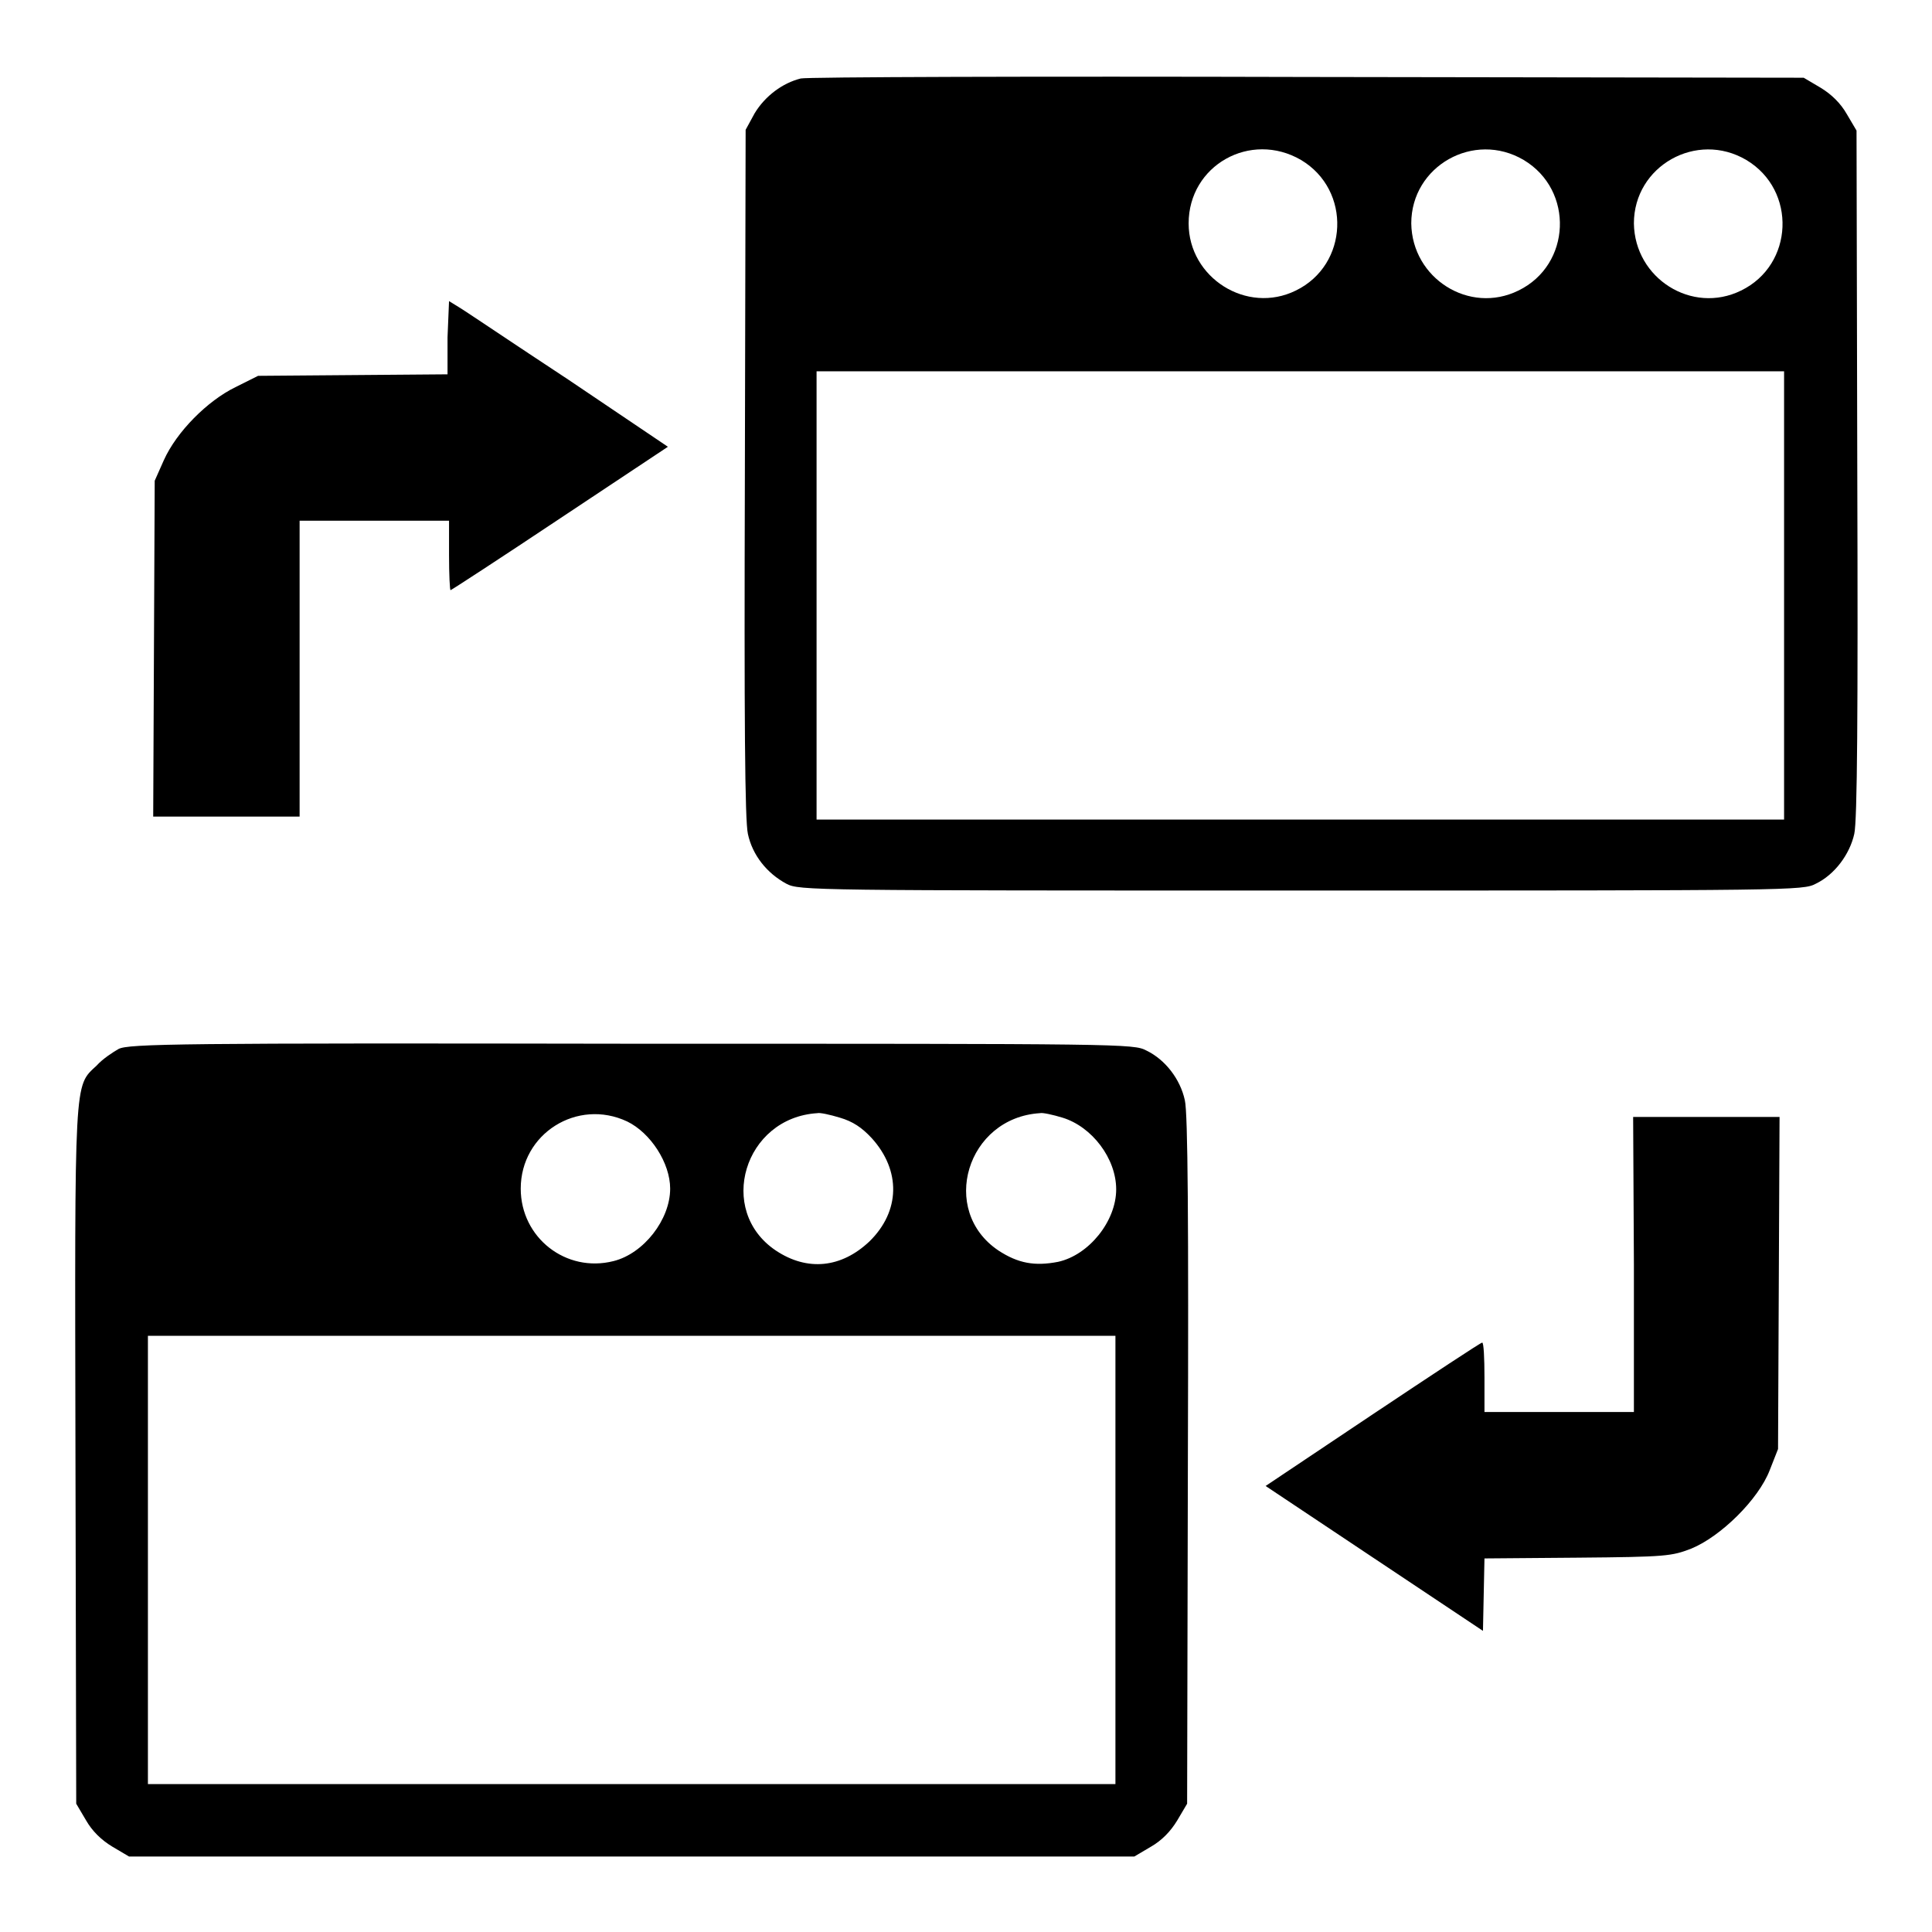
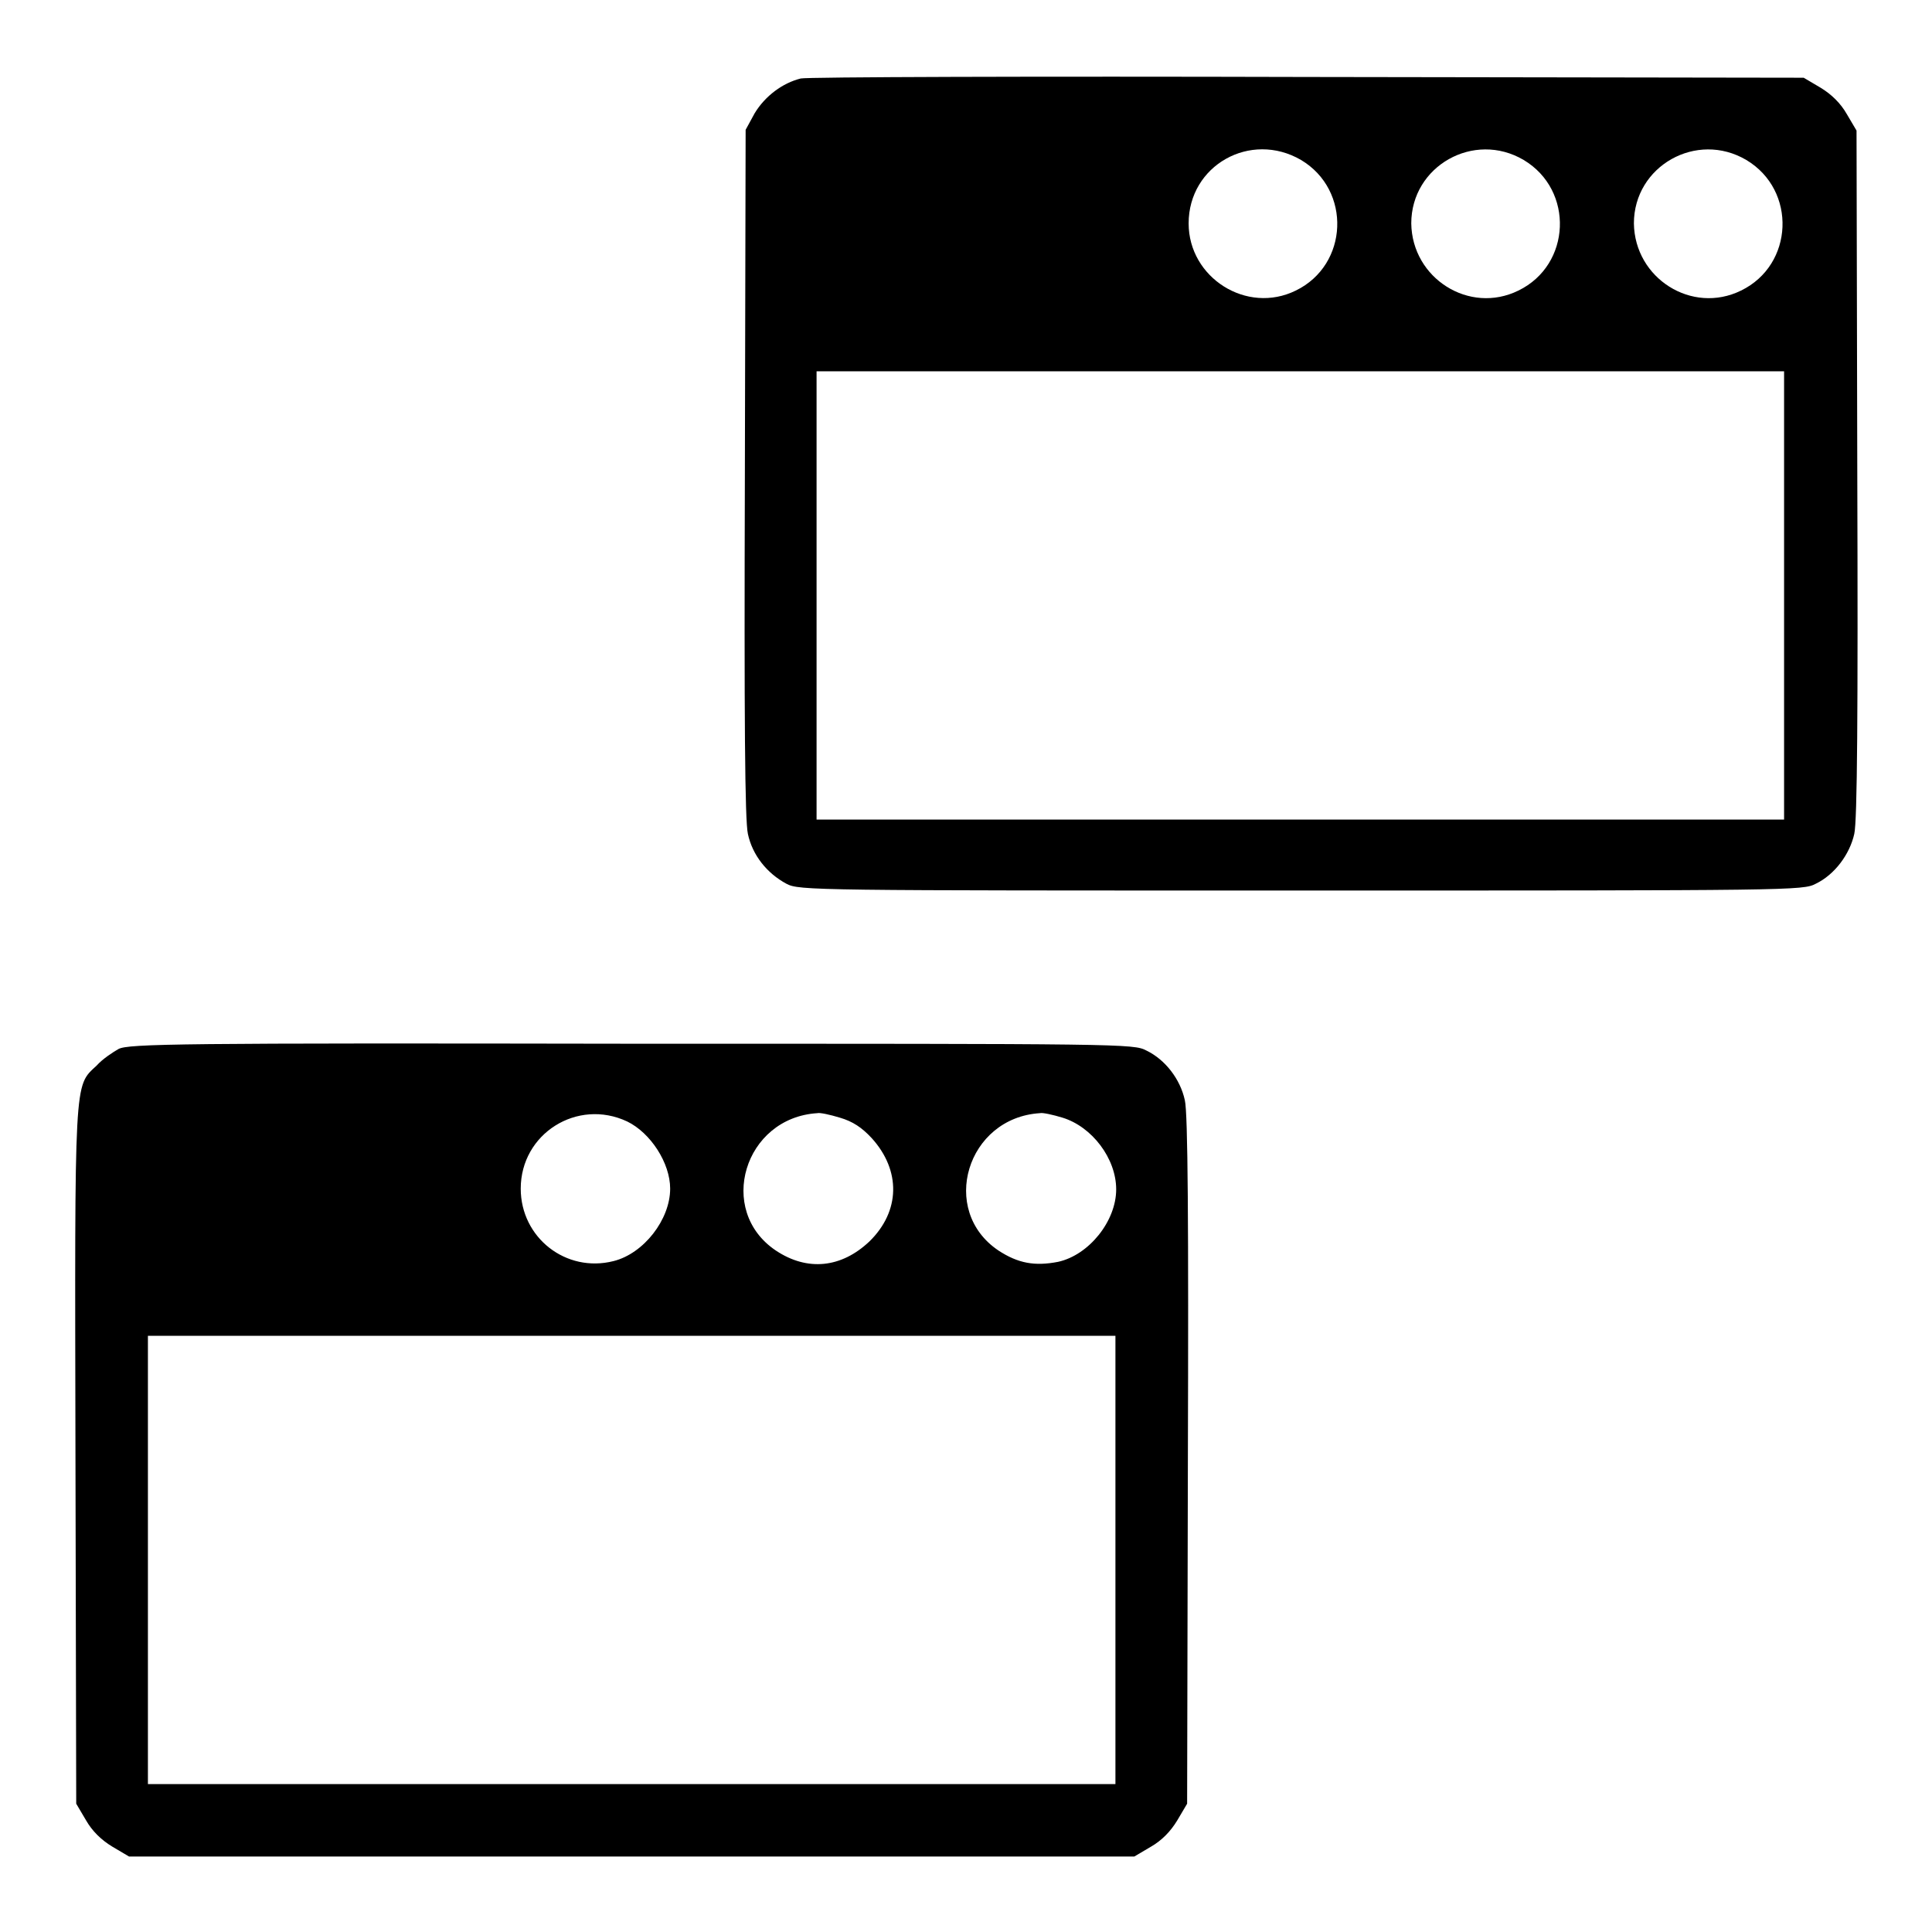
<svg xmlns="http://www.w3.org/2000/svg" version="1.1" x="0px" y="0px" viewBox="0 0 256 256" enable-background="new 0 0 256 256" xml:space="preserve">
  <g>
    <g>
      <g>
-         <path fill="#000000" d="M106.1,10.4c-2.4,0.6-4.7,2.3-6.1,4.6l-1.2,2.2l-0.1,45.4c-0.1,33,0,46.1,0.4,47.9c0.6,2.8,2.5,5.2,5.1,6.6c1.7,0.9,3.4,0.9,68.2,0.9c65.2,0,66.5,0,68.2-0.9c2.5-1.2,4.5-3.9,5.1-6.6c0.4-1.7,0.5-16.2,0.4-47.8l-0.1-45.4l-1.3-2.2c-0.8-1.4-2-2.6-3.5-3.5l-2.2-1.3l-65.7-0.1C137,10.1,106.8,10.2,106.1,10.4z M172.4,21.2c6.7,4,6.3,13.9-0.7,17.3c-6.5,3.2-14.2-1.7-14.2-8.9C157.5,21.9,165.7,17.3,172.4,21.2z M201.9,21.2c6.7,4,6.3,13.9-0.7,17.3c-6.5,3.2-14.1-1.6-14.2-8.9C187,22,195.3,17.3,201.9,21.2z M231.4,21.2c6.7,4,6.3,13.9-0.7,17.3c-6.5,3.2-14.1-1.6-14.2-8.9C216.5,22,224.8,17.3,231.4,21.2z M236.4,78.9v29.7h-64.1h-64.1V78.9V49.2h64.1h64.1V78.9L236.4,78.9z" />
-         <path fill="#000000" d="M59.3,44.7v4.9l-12.5,0.1l-12.6,0.1l-3,1.5c-3.7,1.8-7.8,5.9-9.5,9.7l-1.2,2.7l-0.1,22.2l-0.1,22.3h9.7h9.7V88.6V69h9.9h9.9v4.6c0,2.5,0.1,4.6,0.2,4.6s6.7-4.3,14.5-9.5l14.3-9.5l-13.2-8.9c-7.3-4.8-13.8-9.2-14.5-9.6l-1.3-0.8L59.3,44.7L59.3,44.7z" />
+         <path fill="#000000" d="M106.1,10.4c-2.4,0.6-4.7,2.3-6.1,4.6l-1.2,2.2l-0.1,45.4c-0.1,33,0,46.1,0.4,47.9c0.6,2.8,2.5,5.2,5.1,6.6c1.7,0.9,3.4,0.9,68.2,0.9c65.2,0,66.5,0,68.2-0.9c2.5-1.2,4.5-3.9,5.1-6.6c0.4-1.7,0.5-16.2,0.4-47.8l-0.1-45.4l-1.3-2.2c-0.8-1.4-2-2.6-3.5-3.5l-2.2-1.3l-65.7-0.1C137,10.1,106.8,10.2,106.1,10.4M172.4,21.2c6.7,4,6.3,13.9-0.7,17.3c-6.5,3.2-14.2-1.7-14.2-8.9C157.5,21.9,165.7,17.3,172.4,21.2z M201.9,21.2c6.7,4,6.3,13.9-0.7,17.3c-6.5,3.2-14.1-1.6-14.2-8.9C187,22,195.3,17.3,201.9,21.2z M231.4,21.2c6.7,4,6.3,13.9-0.7,17.3c-6.5,3.2-14.1-1.6-14.2-8.9C216.5,22,224.8,17.3,231.4,21.2z M236.4,78.9v29.7h-64.1h-64.1V78.9V49.2h64.1h64.1V78.9L236.4,78.9z" />
        <path fill="#000000" d="M15.7,139c-0.7,0.4-2.1,1.3-2.9,2.2c-3,2.8-2.9,1.2-2.8,52l0.1,45.8l1.3,2.2c0.8,1.4,2,2.6,3.5,3.5l2.2,1.3h66.6h66.6l2.2-1.3c1.4-0.8,2.6-2,3.5-3.5l1.3-2.2l0.1-45.4c0.1-31.6,0-46.1-0.4-47.8c-0.6-2.8-2.6-5.4-5.1-6.6c-1.7-0.9-3-0.9-68.3-0.9C24,138.2,17,138.3,15.7,139z M83.1,148.6c3.1,1.5,5.7,5.5,5.7,8.9c0,4.1-3.5,8.6-7.5,9.6c-6.3,1.6-12.3-3.1-12.3-9.6C69,150.2,76.5,145.5,83.1,148.6z M111.3,148.1c1.7,0.5,2.9,1.3,4.2,2.7c3.9,4.3,3.8,9.7-0.3,13.7c-3.7,3.5-8.2,4-12.4,1.2c-7.9-5.3-4.2-17.6,5.5-18.2C108.6,147.4,110,147.7,111.3,148.1z M140.8,148.1c3.9,1.2,7.1,5.4,7.1,9.5c0,4.2-3.6,8.7-7.7,9.6c-3.1,0.6-5.3,0.2-7.9-1.5c-7.9-5.3-4.2-17.6,5.5-18.2C138.1,147.4,139.5,147.7,140.8,148.1z M147.8,206.7v29.7H83.7H19.6v-29.7v-29.7h64.1h64.1L147.8,206.7L147.8,206.7z" />
-         <path fill="#000000" d="M216.5,167.5v19.6h-9.9h-9.9v-4.6c0-2.5-0.1-4.6-0.3-4.6s-6.7,4.3-14.5,9.5l-14.2,9.5l14.4,9.6l14.4,9.6l0.1-4.8l0.1-4.8l12.3-0.1c11.8-0.1,12.5-0.2,15.1-1.2c3.9-1.6,8.9-6.5,10.4-10.4l1.1-2.8l0.1-22l0.1-22h-9.7h-9.7L216.5,167.5L216.5,167.5z" />
      </g>
    </g>
  </g>
</svg>